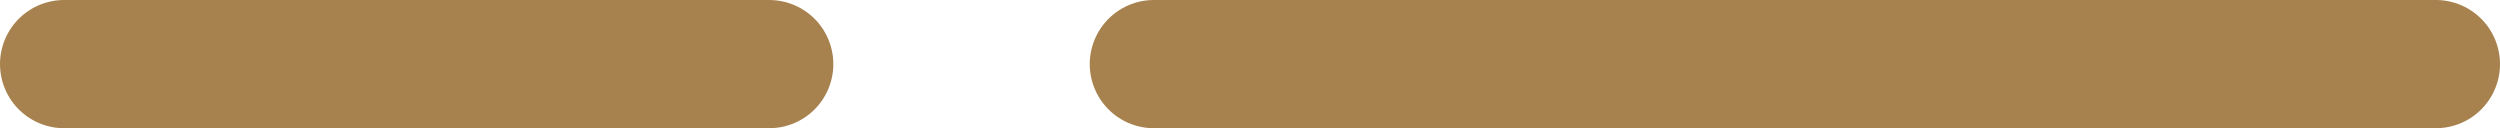
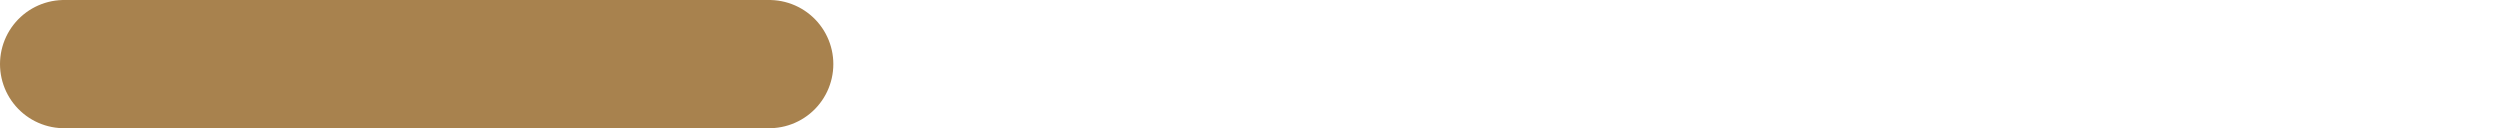
<svg xmlns="http://www.w3.org/2000/svg" width="39" height="2" viewBox="0 0 39 2" fill="none">
-   <path d="M38 1L18 1" stroke="#A8824E" stroke-width="2" stroke-linecap="round" />
  <path d="M12 1L1 1" stroke="#A8824E" stroke-width="2" stroke-linecap="round" />
</svg>